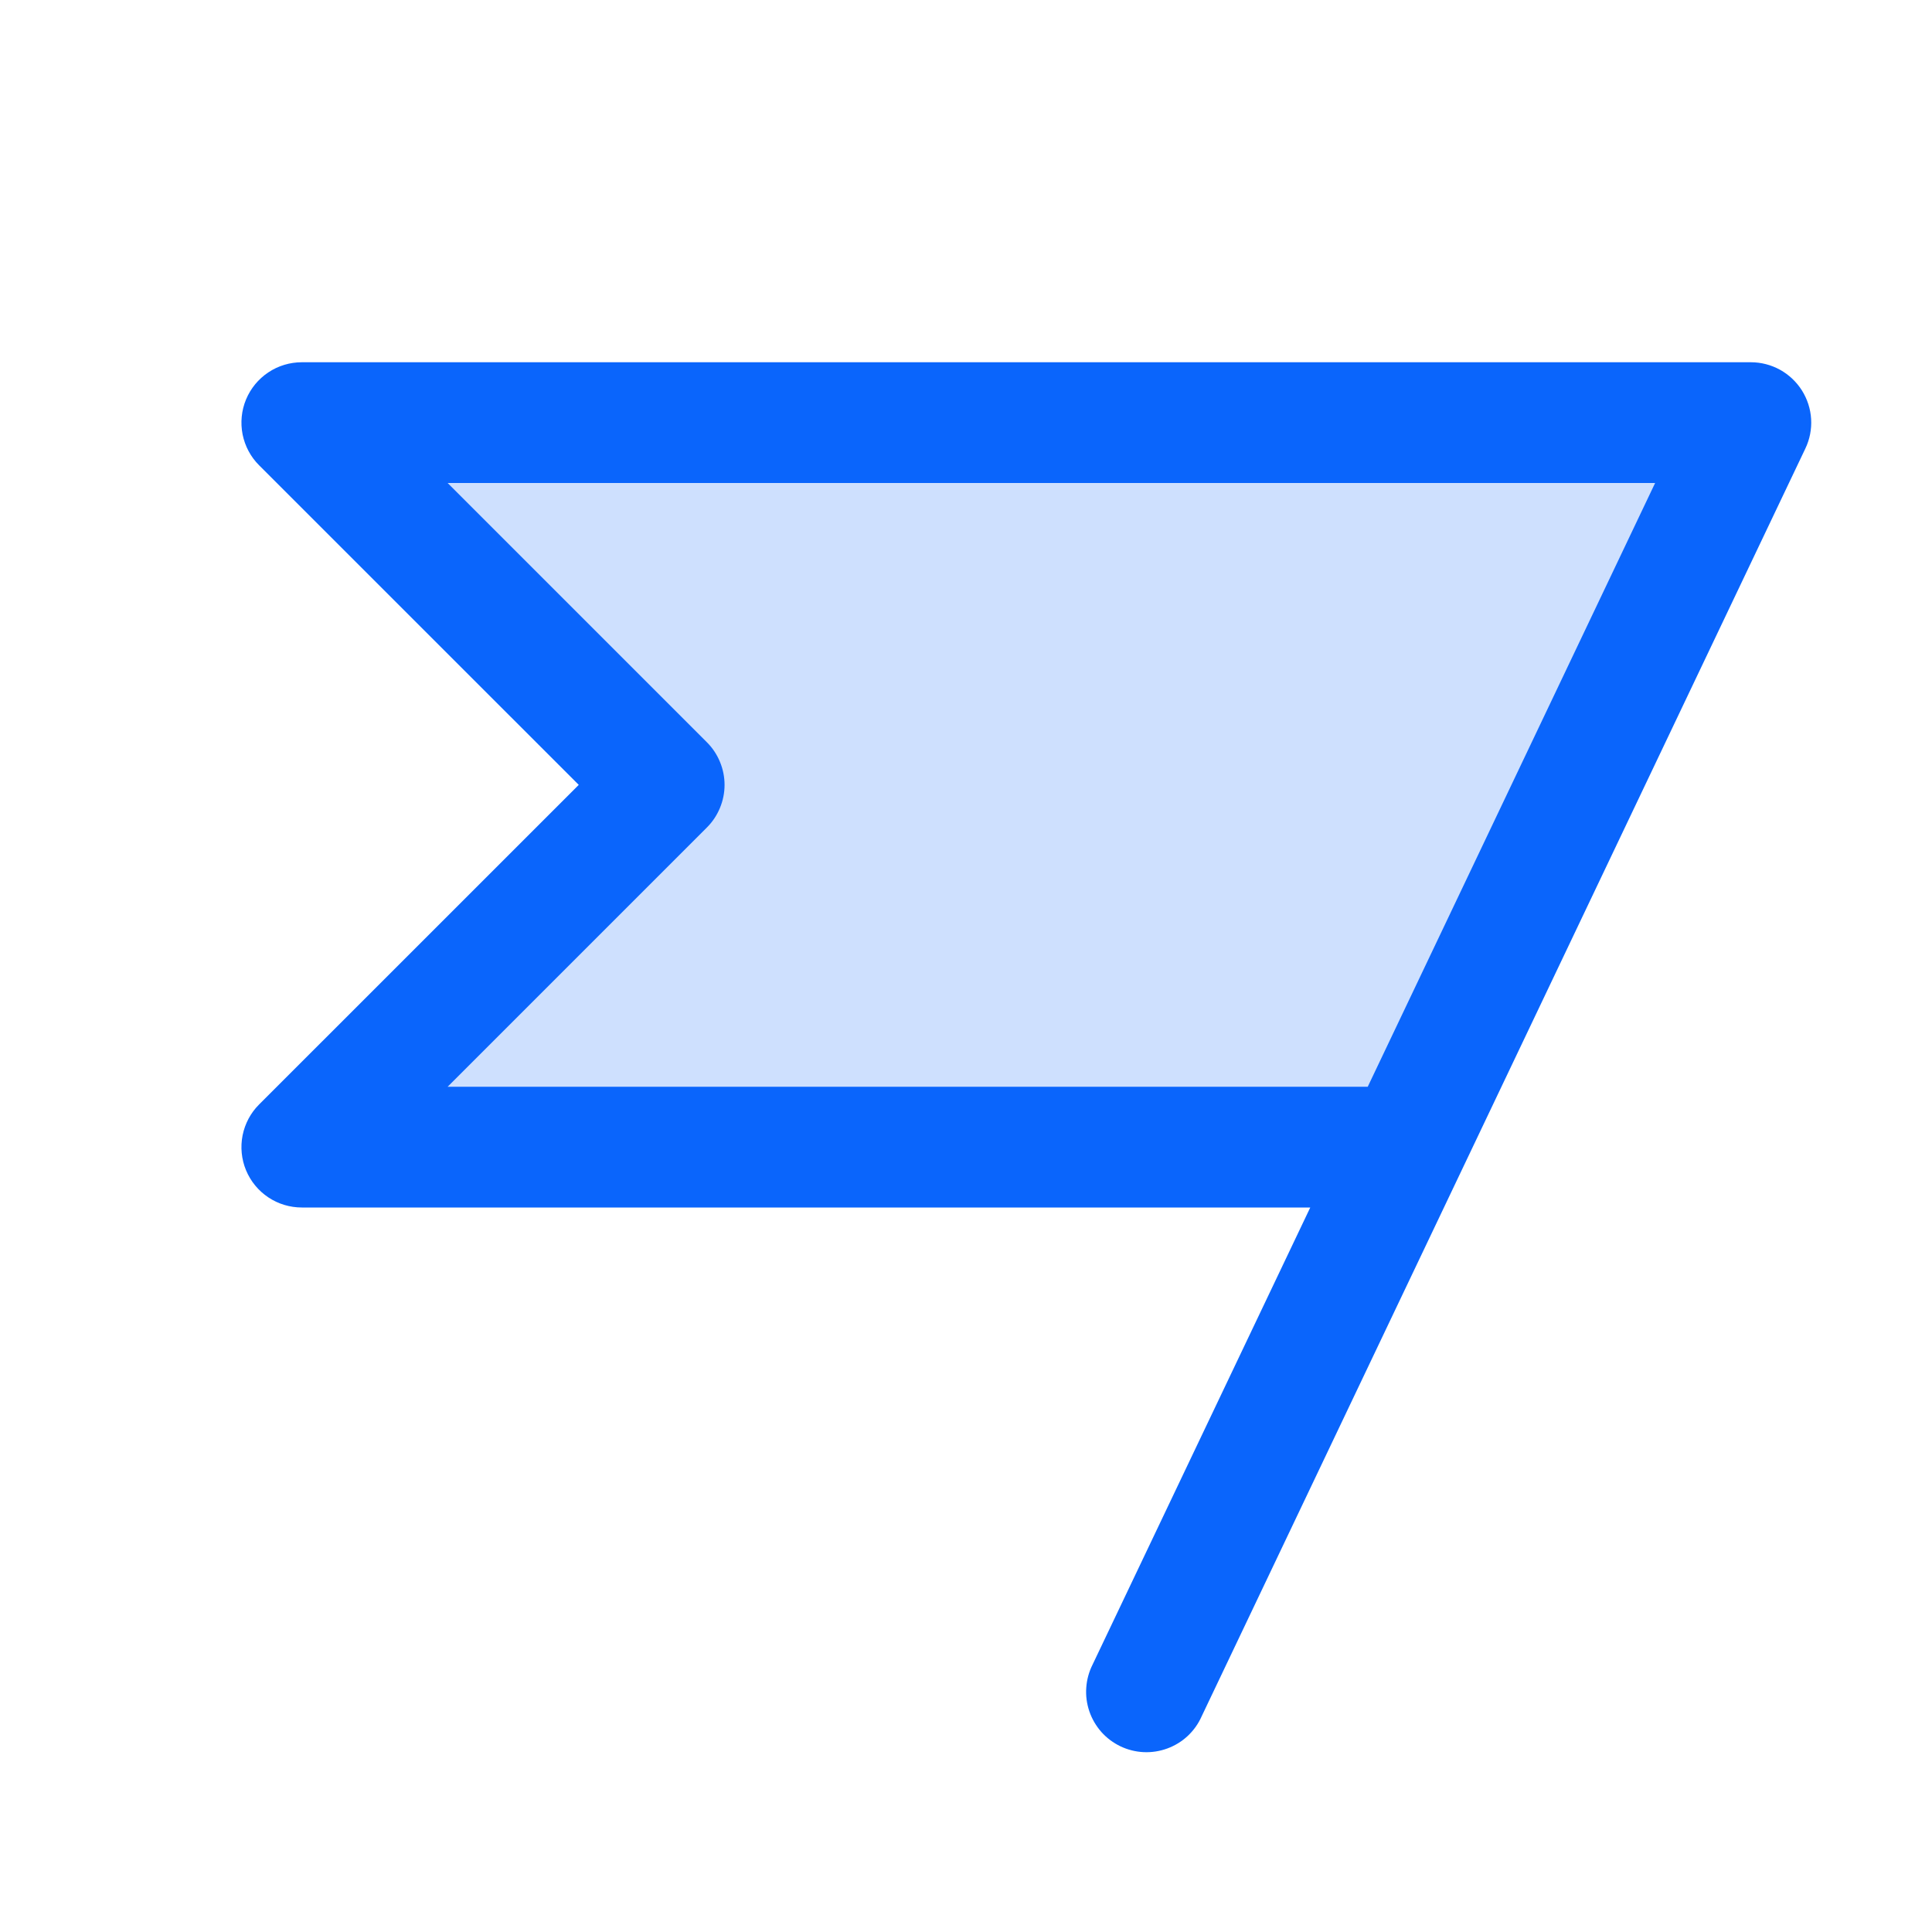
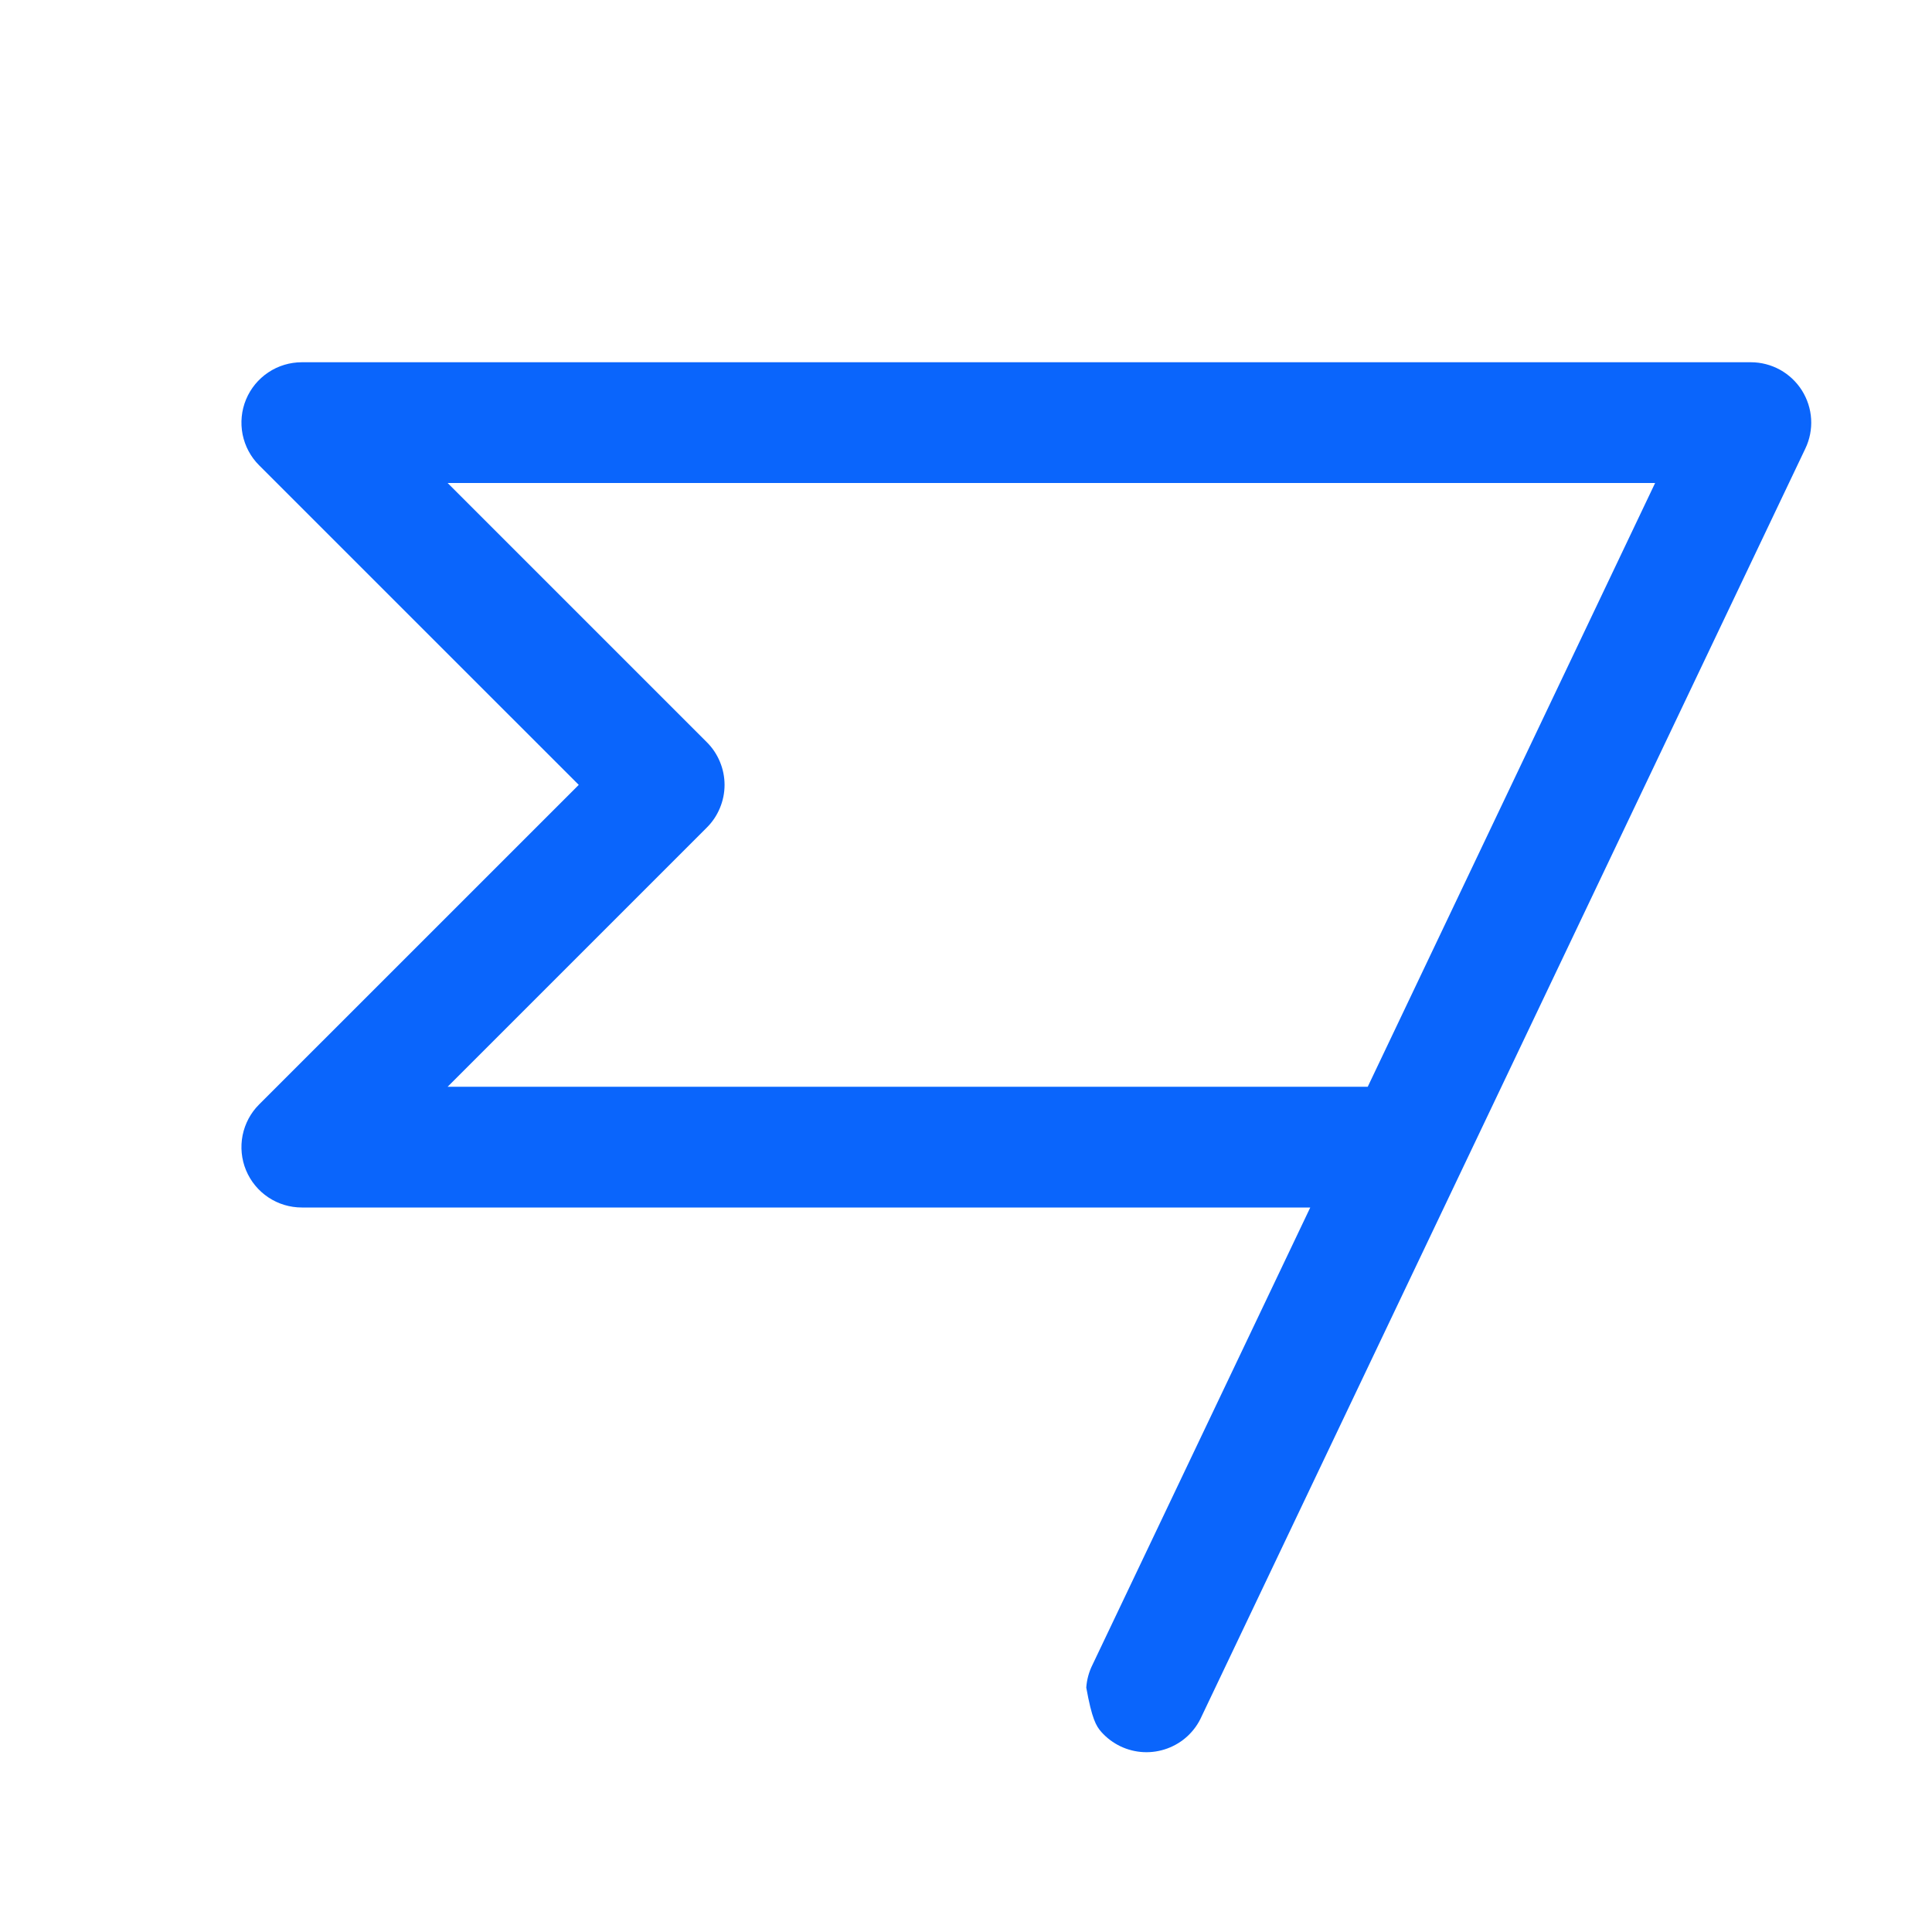
<svg xmlns="http://www.w3.org/2000/svg" width="32" height="32" viewBox="0 0 32 32" fill="none">
-   <path opacity="0.2" d="M29 7L23.286 19H5L11 13L5 7H29Z" fill="#0A65FC" />
-   <path d="M29.845 6.466C29.755 6.324 29.63 6.206 29.482 6.124C29.334 6.043 29.169 6 29 6H5C4.802 6 4.608 6.058 4.444 6.168C4.279 6.278 4.151 6.434 4.075 6.617C3.999 6.8 3.98 7.001 4.018 7.195C4.057 7.389 4.152 7.568 4.292 7.707L9.586 13L4.292 18.293C4.152 18.432 4.057 18.611 4.018 18.805C3.98 18.999 3.999 19.2 4.075 19.383C4.151 19.566 4.279 19.722 4.444 19.832C4.608 19.942 4.802 20 5 20H21.702L18.097 27.57C18.037 27.689 18.001 27.819 17.992 27.952C17.982 28.085 18 28.218 18.043 28.345C18.086 28.471 18.154 28.587 18.242 28.687C18.331 28.787 18.439 28.867 18.559 28.925C18.68 28.982 18.81 29.015 18.944 29.021C19.077 29.027 19.21 29.006 19.335 28.96C19.46 28.914 19.575 28.844 19.672 28.753C19.77 28.661 19.848 28.552 19.902 28.43L29.902 7.43C29.975 7.278 30.008 7.109 29.998 6.941C29.988 6.772 29.935 6.609 29.845 6.466ZM22.654 18H7.414L11.707 13.707C11.8 13.615 11.874 13.504 11.924 13.383C11.975 13.261 12.001 13.131 12.001 13C12.001 12.869 11.975 12.739 11.924 12.617C11.874 12.496 11.8 12.385 11.707 12.293L7.414 8H27.414L22.654 18Z" fill="#0A65FC" />
+   <path d="M29.845 6.466C29.755 6.324 29.63 6.206 29.482 6.124C29.334 6.043 29.169 6 29 6H5C4.802 6 4.608 6.058 4.444 6.168C4.279 6.278 4.151 6.434 4.075 6.617C3.999 6.8 3.98 7.001 4.018 7.195C4.057 7.389 4.152 7.568 4.292 7.707L9.586 13L4.292 18.293C4.152 18.432 4.057 18.611 4.018 18.805C3.98 18.999 3.999 19.2 4.075 19.383C4.151 19.566 4.279 19.722 4.444 19.832C4.608 19.942 4.802 20 5 20H21.702L18.097 27.57C18.037 27.689 18.001 27.819 17.992 27.952C18.086 28.471 18.154 28.587 18.242 28.687C18.331 28.787 18.439 28.867 18.559 28.925C18.68 28.982 18.81 29.015 18.944 29.021C19.077 29.027 19.21 29.006 19.335 28.96C19.46 28.914 19.575 28.844 19.672 28.753C19.77 28.661 19.848 28.552 19.902 28.43L29.902 7.43C29.975 7.278 30.008 7.109 29.998 6.941C29.988 6.772 29.935 6.609 29.845 6.466ZM22.654 18H7.414L11.707 13.707C11.8 13.615 11.874 13.504 11.924 13.383C11.975 13.261 12.001 13.131 12.001 13C12.001 12.869 11.975 12.739 11.924 12.617C11.874 12.496 11.8 12.385 11.707 12.293L7.414 8H27.414L22.654 18Z" fill="#0A65FC" />
</svg>